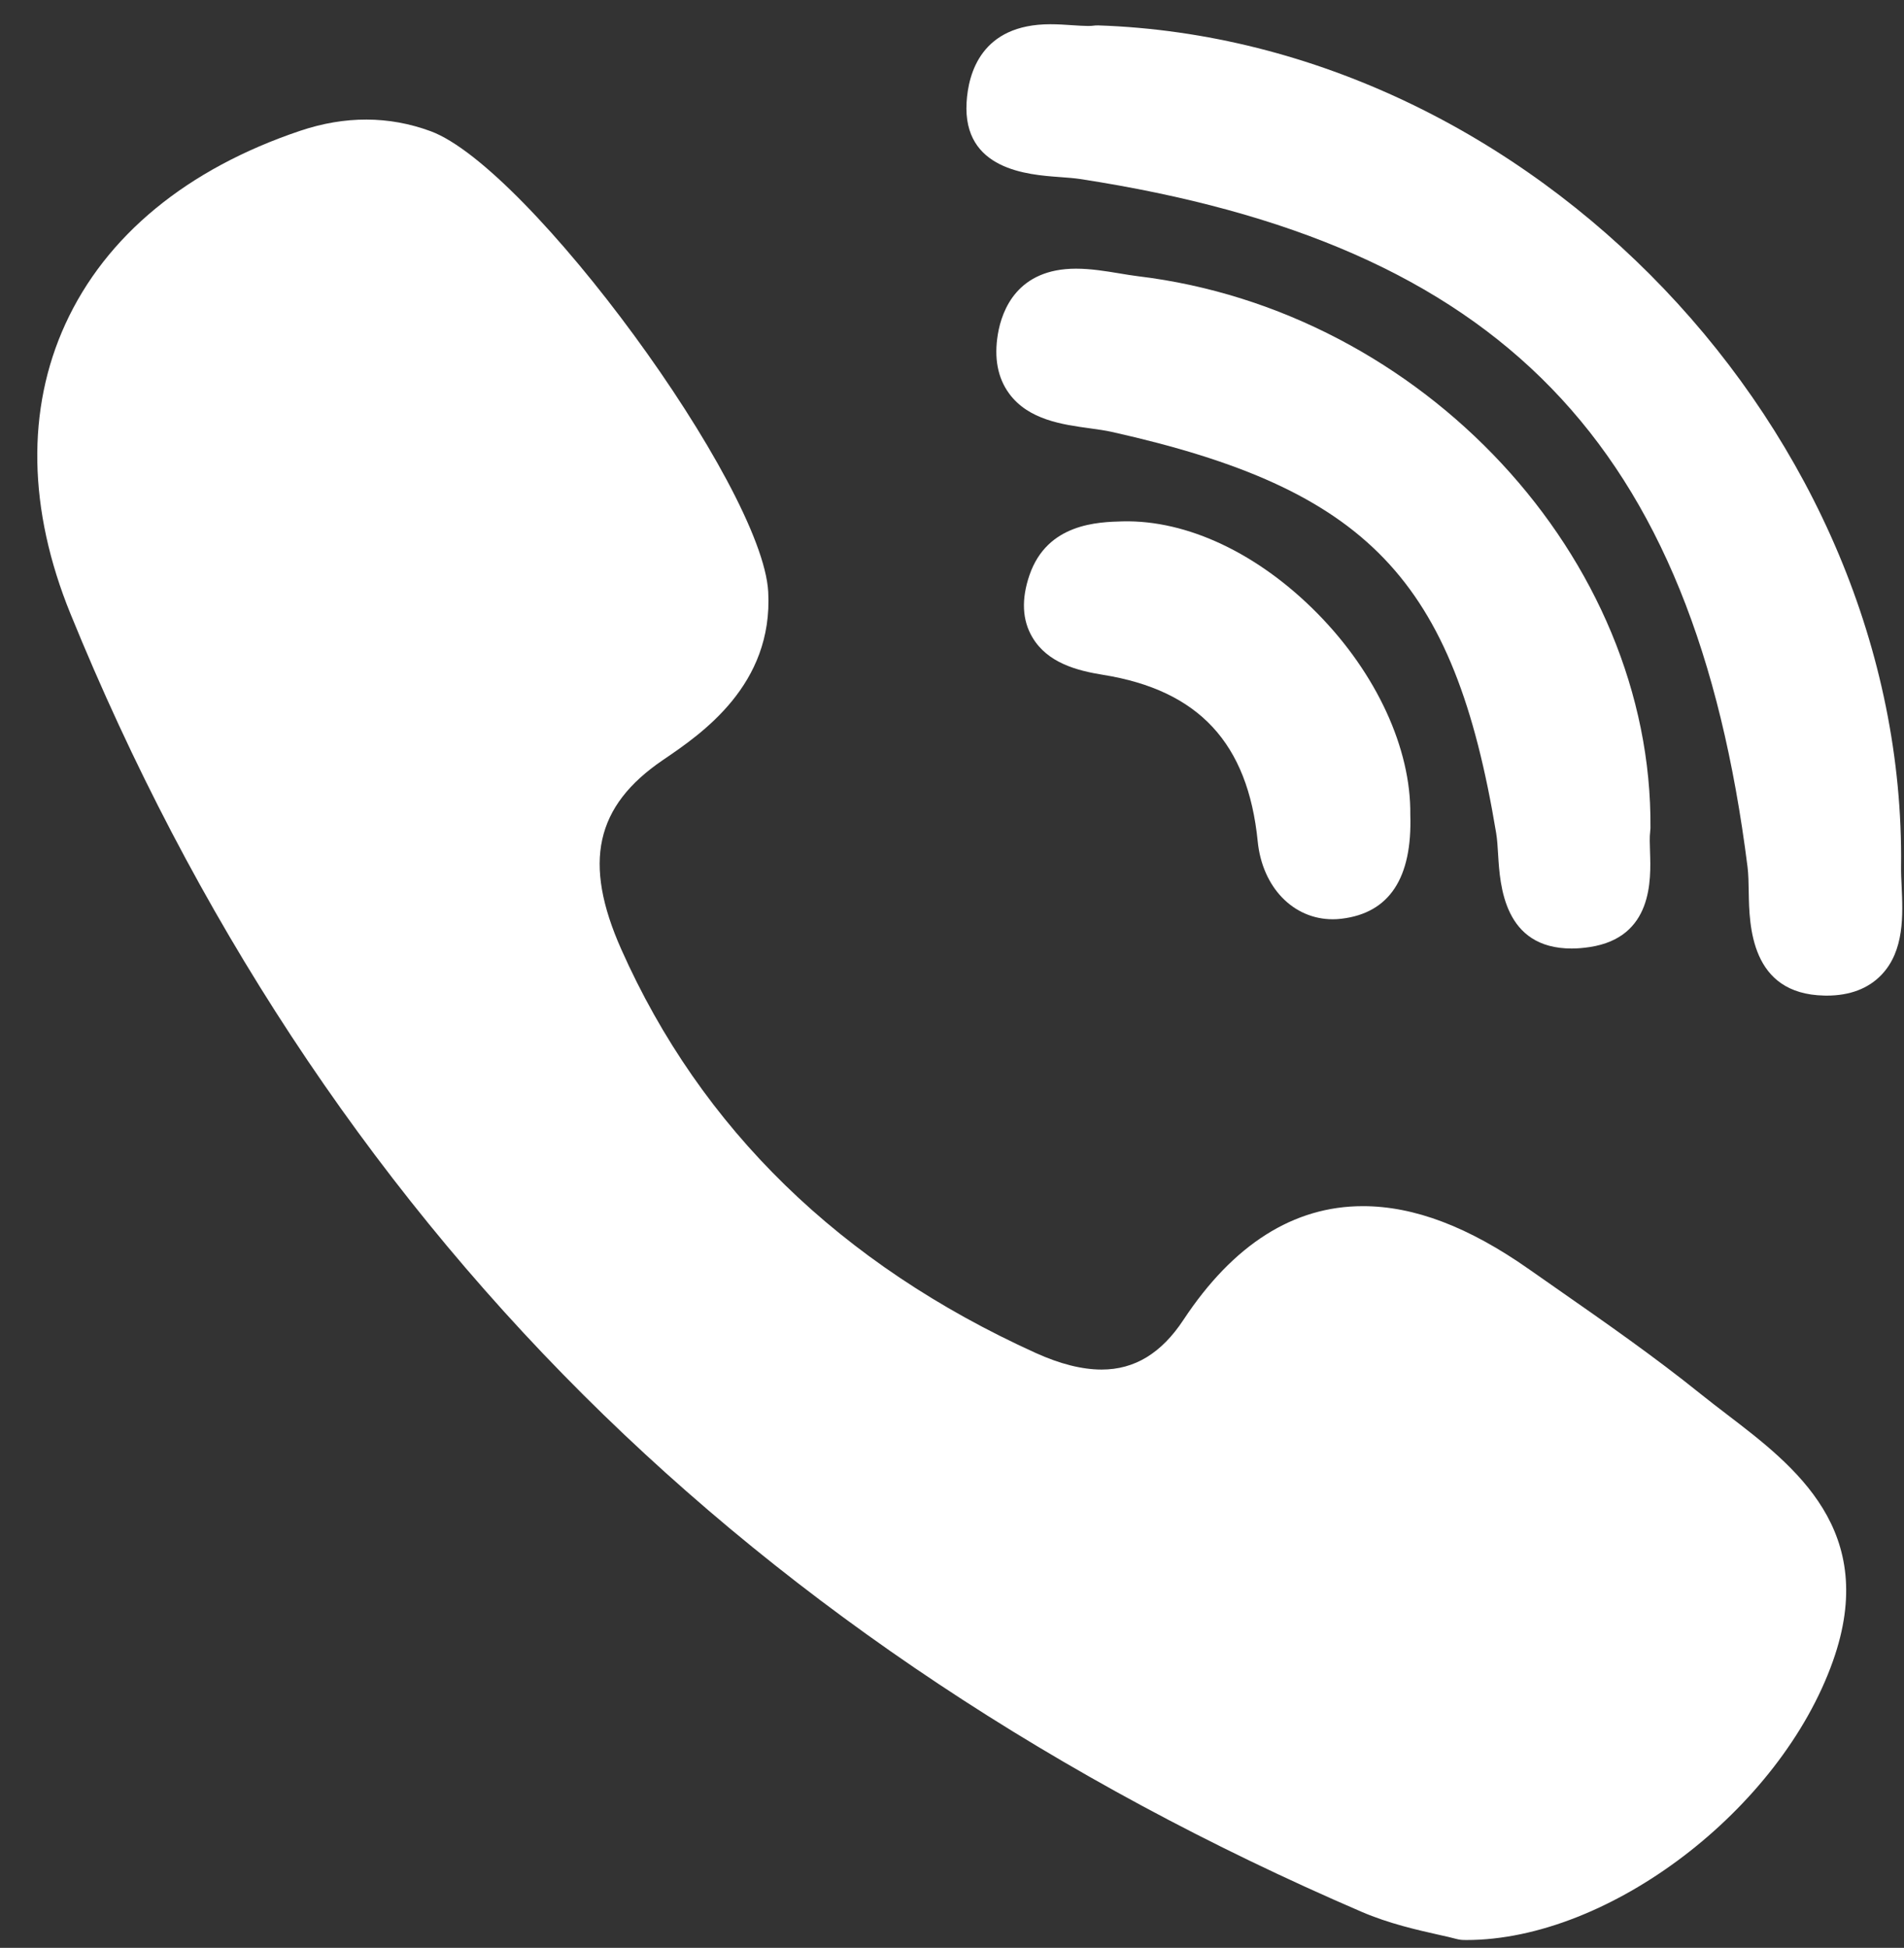
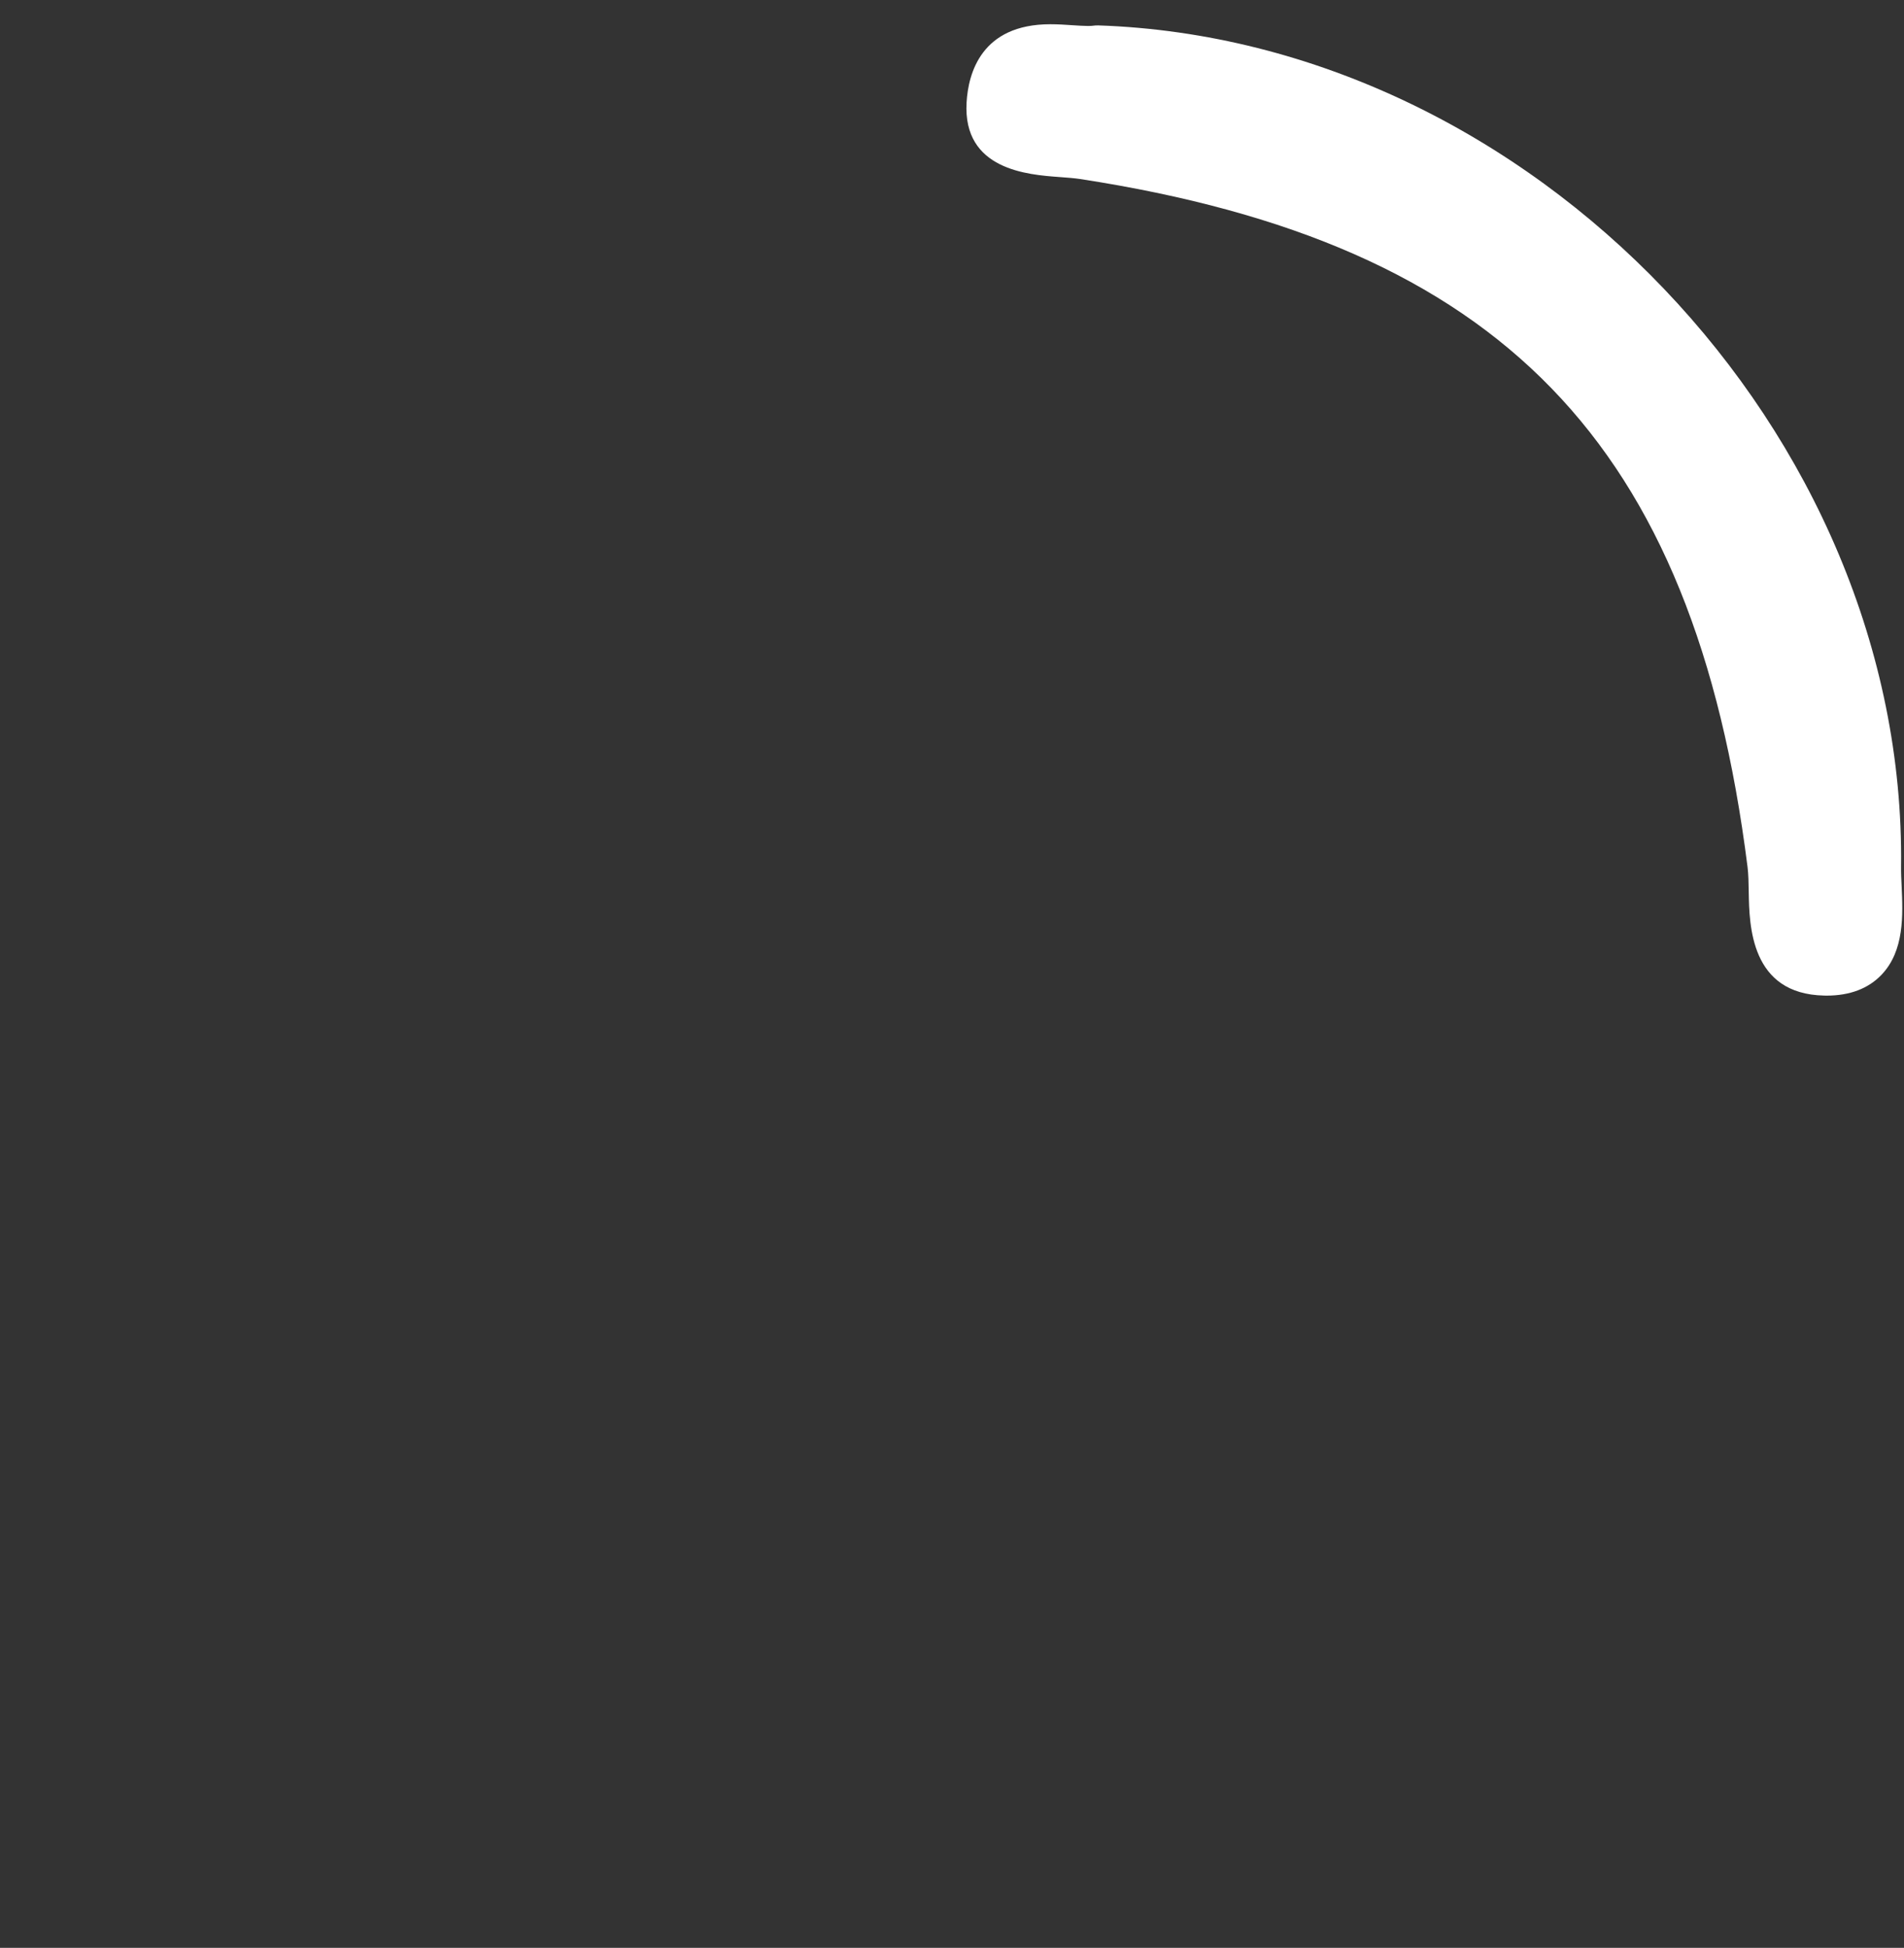
<svg xmlns="http://www.w3.org/2000/svg" width="44" height="45" viewBox="0 0 44 45" fill="none">
  <rect x="0" y="0" width="44" height="45" fill="#333333" stroke="none" />
-   <path d="M38.141 19.132C38.194 12.892 32.879 7.172 26.294 6.381C26.163 6.365 26.02 6.341 25.869 6.316C25.543 6.262 25.206 6.207 24.865 6.207C23.516 6.207 23.155 7.155 23.06 7.72C22.968 8.27 23.056 8.732 23.321 9.093C23.768 9.701 24.555 9.809 25.186 9.895C25.372 9.921 25.546 9.945 25.693 9.978C31.61 11.3 33.602 13.378 34.575 19.245C34.599 19.388 34.61 19.565 34.621 19.752C34.664 20.453 34.752 21.913 36.321 21.913H36.321C36.452 21.913 36.592 21.901 36.738 21.879C38.199 21.657 38.153 20.323 38.131 19.683C38.125 19.502 38.119 19.331 38.134 19.218C38.138 19.189 38.14 19.16 38.141 19.132Z" fill="white" />
  <path d="M24.482 4.09C24.658 4.103 24.823 4.115 24.962 4.136C34.678 5.63 39.146 10.234 40.384 20.026C40.405 20.192 40.409 20.395 40.412 20.61C40.425 21.375 40.45 22.967 42.159 23L42.212 23.001C42.748 23.001 43.175 22.839 43.48 22.52C44.012 21.963 43.975 21.137 43.945 20.472C43.937 20.309 43.93 20.155 43.932 20.021C44.056 10.006 35.387 0.925 25.381 0.587C25.339 0.586 25.3 0.588 25.26 0.594C25.24 0.597 25.204 0.6 25.141 0.6C25.041 0.6 24.919 0.591 24.789 0.583C24.631 0.572 24.453 0.56 24.272 0.56C22.678 0.56 22.376 1.692 22.337 2.367C22.247 3.928 23.757 4.037 24.482 4.09Z" fill="white" />
-   <path d="M39.916 32.682C39.71 32.524 39.496 32.361 39.296 32.2C38.235 31.346 37.107 30.559 36.015 29.798C35.789 29.64 35.562 29.483 35.337 29.324C33.938 28.342 32.681 27.865 31.494 27.865C29.894 27.865 28.5 28.749 27.349 30.491C26.839 31.264 26.22 31.64 25.458 31.64C25.007 31.64 24.495 31.511 23.935 31.257C19.422 29.211 16.2 26.073 14.357 21.931C13.466 19.929 13.755 18.621 15.323 17.556C16.213 16.952 17.87 15.827 17.753 13.673C17.62 11.226 12.223 3.866 9.949 3.03C8.986 2.676 7.974 2.673 6.936 3.022C4.322 3.901 2.446 5.444 1.511 7.485C0.607 9.457 0.647 11.773 1.629 14.181C4.465 21.145 8.453 27.217 13.483 32.227C18.406 37.132 24.456 41.15 31.467 44.168C32.098 44.44 32.761 44.588 33.245 44.697C33.41 44.734 33.553 44.765 33.656 44.794C33.713 44.809 33.772 44.818 33.831 44.818L33.886 44.819C33.886 44.819 33.886 44.819 33.887 44.819C37.184 44.819 41.143 41.806 42.359 38.371C43.424 35.363 41.479 33.877 39.916 32.682Z" fill="white" />
-   <path d="M25.943 12.045C25.378 12.06 24.203 12.089 23.791 13.285C23.599 13.845 23.622 14.33 23.86 14.728C24.21 15.313 24.881 15.492 25.49 15.59C27.702 15.945 28.838 17.168 29.065 19.439C29.171 20.497 29.884 21.237 30.799 21.237C30.867 21.237 30.936 21.233 31.005 21.224C32.106 21.093 32.639 20.285 32.591 18.82C32.609 17.292 31.809 15.558 30.449 14.176C29.084 12.79 27.439 12.009 25.943 12.045Z" fill="white" />
</svg>